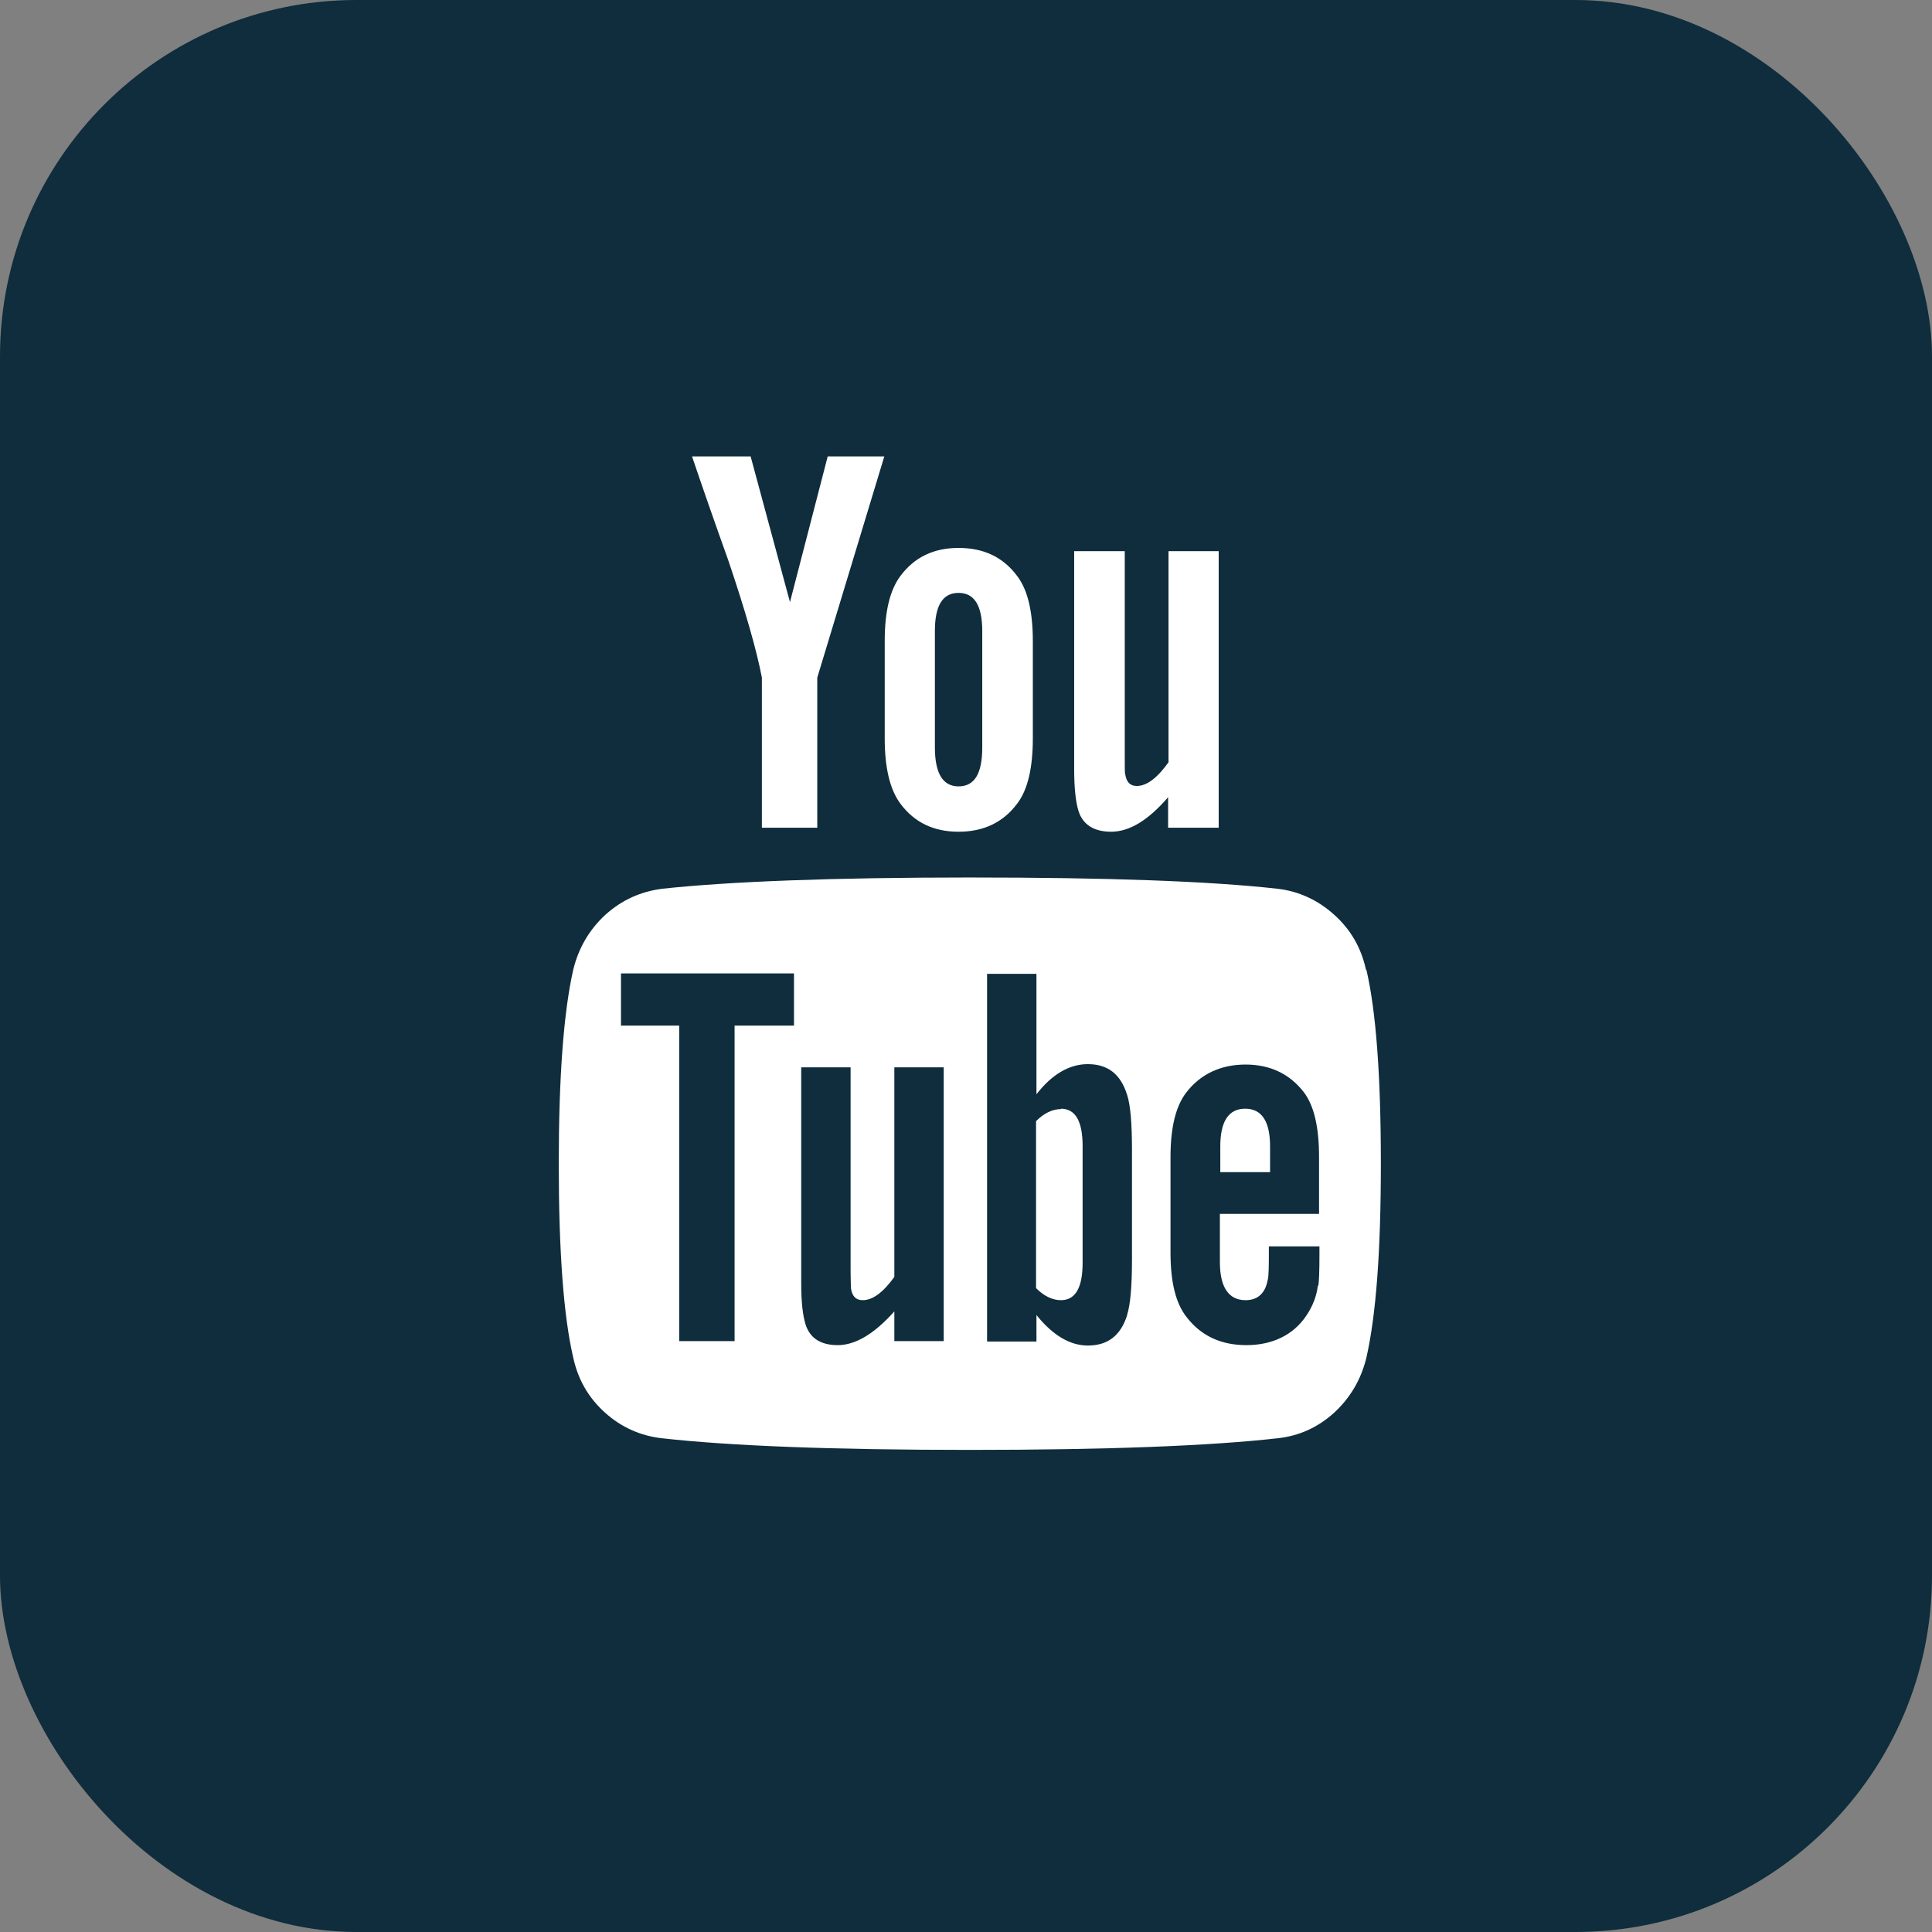
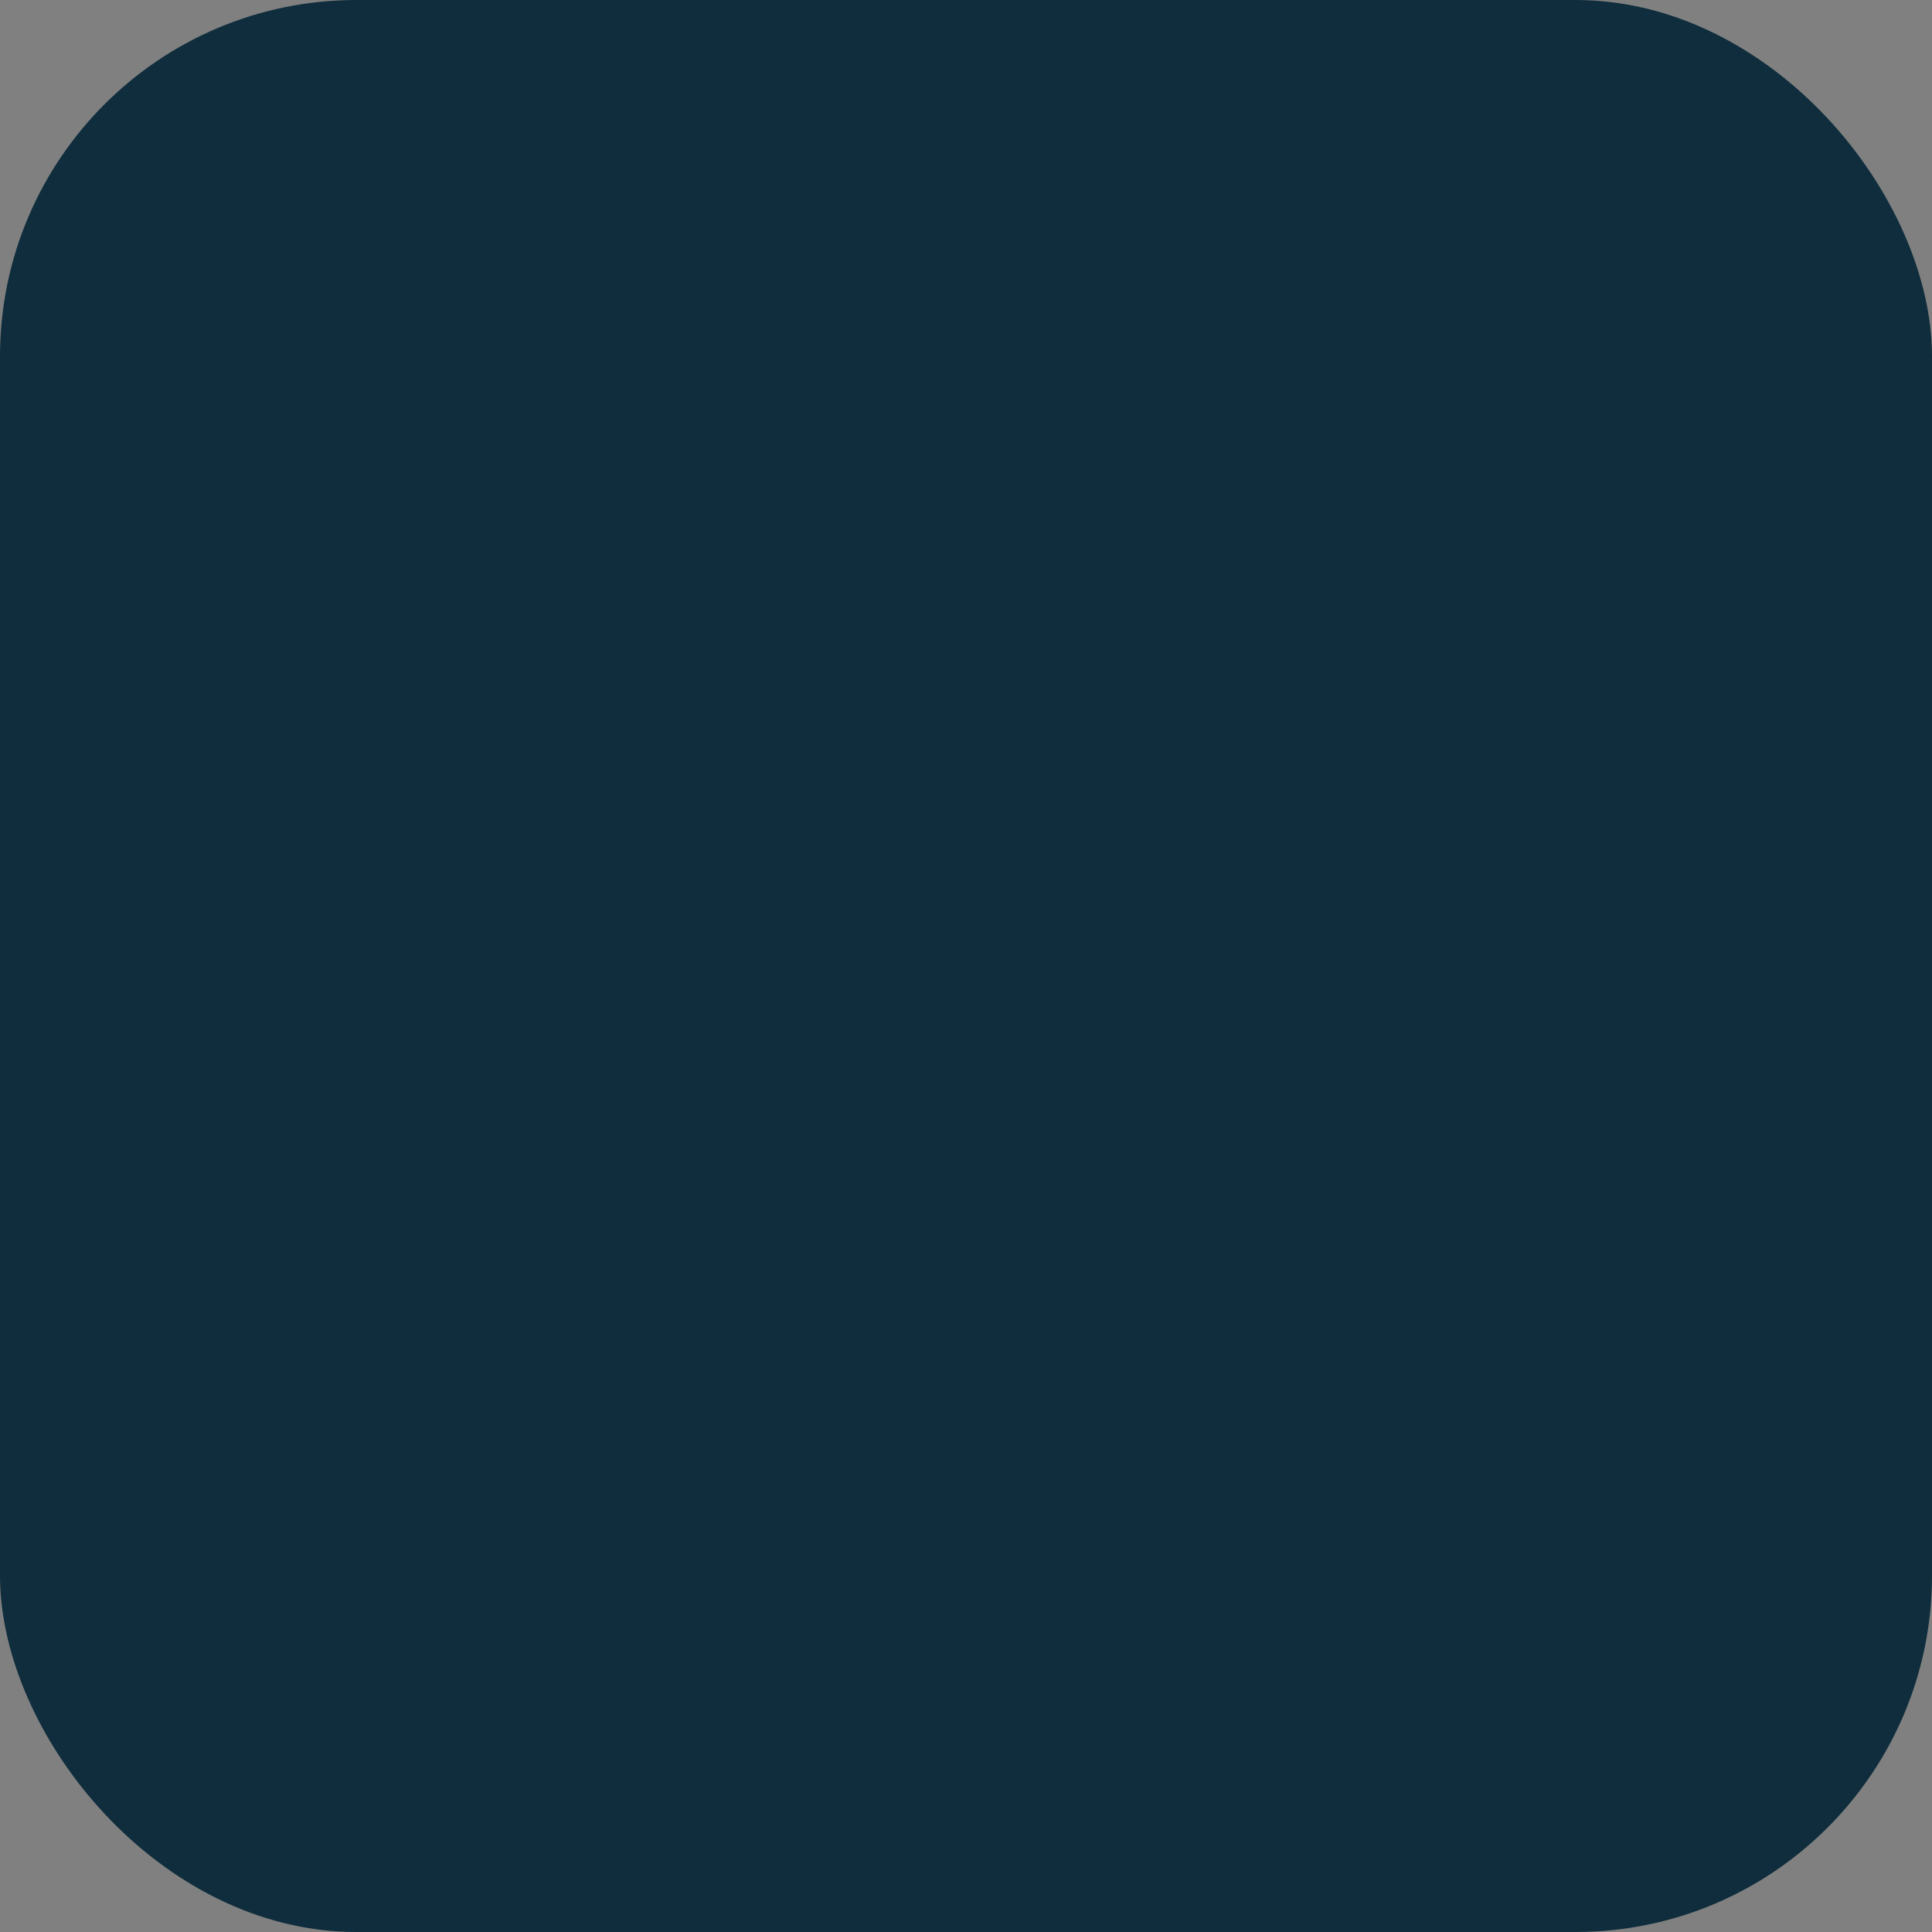
<svg xmlns="http://www.w3.org/2000/svg" id="Layer_1" viewBox="0 0 48.13 48.13">
  <rect x="0" y="0" width="48.13" height="48.13" fill="#808080" stroke="none" />
  <defs>
    <style>
      .cls-1 {
        fill: #0f2d3c;
      }

      .cls-2 {
        fill: #fff;
      }
    </style>
  </defs>
  <rect class="cls-1" y="0" width="48.13" height="48.13" rx="8.88" ry="8.88" />
-   <path class="cls-2" d="M34.04,24.16c.24,1.03.36,2.64.36,4.83s-.12,3.77-.36,4.83c-.13.54-.4,1-.8,1.37-.41.37-.87.58-1.41.64-1.69.19-4.25.29-7.67.29-3.42,0-5.97-.1-7.67-.29-.53-.06-1.01-.27-1.42-.64-.41-.37-.67-.82-.79-1.37-.24-1.03-.36-2.64-.36-4.83,0-2.15.12-3.77.36-4.83.13-.54.4-1,.8-1.37.41-.37.88-.58,1.42-.65,1.68-.18,4.24-.28,7.65-.28,3.42,0,5.97.09,7.67.28.53.06,1.01.28,1.42.65.41.37.67.82.79,1.37h0ZM18.3,25.55h1.48v-1.3h-4.31v1.3h1.45s0,7.86,0,7.86h1.38v-7.86ZM20.62,11.37h1.41s-1.67,5.51-1.67,5.51v3.74s-1.38,0-1.38,0v-3.74c-.13-.68-.41-1.66-.84-2.93-.34-.95-.64-1.81-.9-2.58h1.46s.98,3.63.98,3.63l.94-3.63ZM22.28,33.41h1.23v-6.82h-1.23v5.22c-.28.39-.54.58-.79.58-.17,0-.26-.1-.29-.29,0-.03-.01-.19-.01-.48v-5.03h-1.23v5.4c0,.45.04.79.11,1.01.11.34.38.51.8.51.44,0,.91-.28,1.41-.84v.75ZM25.34,14.35c.26.34.39.88.39,1.62v2.42c0,.75-.13,1.29-.39,1.63-.35.47-.84.7-1.46.7s-1.1-.23-1.45-.7c-.26-.35-.39-.89-.39-1.63v-2.42c0-.74.13-1.27.39-1.62.35-.47.83-.7,1.45-.7.63,0,1.11.23,1.46.7h0ZM24.47,18.62v-2.9c0-.64-.2-.95-.59-.95-.4,0-.59.32-.59.95v2.9c0,.65.2.97.59.97.4,0,.59-.32.59-.97ZM28.08,32.75c.08-.25.12-.71.12-1.38v-2.72c0-.67-.04-1.13-.12-1.37-.16-.52-.48-.77-.98-.77-.46,0-.89.25-1.28.75v-3h-1.23v9.16h1.23v-.66c.41.51.84.76,1.28.76.5,0,.82-.25.98-.76h0ZM26.43,27.62c.36,0,.54.31.54.93v2.91c0,.62-.18.93-.54.93-.21,0-.42-.1-.62-.3v-4.16c.2-.2.41-.3.62-.3h0ZM30.36,13.73v6.89s-1.26,0-1.26,0v-.76c-.49.57-.96.86-1.42.86-.42,0-.7-.17-.81-.51-.07-.22-.11-.57-.11-1.04v-5.44s1.26,0,1.26,0v5.07c0,.3,0,.47.01.48.03.2.12.3.29.3.25,0,.51-.2.79-.59v-5.26s1.26,0,1.26,0ZM32.84,32.03c.02-.08.03-.35.03-.8v-.18h-1.26c0,.47,0,.75-.03.84-.06.33-.25.5-.55.5-.42,0-.64-.32-.64-.95v-1.2s2.47,0,2.47,0v-1.42c0-.73-.12-1.26-.37-1.6-.36-.47-.85-.7-1.46-.7s-1.12.23-1.48.7c-.26.34-.39.87-.39,1.6v2.39c0,.73.13,1.26.4,1.6.36.47.86.7,1.49.7s1.16-.24,1.49-.73c.17-.25.26-.5.29-.75h0ZM31.64,28.56v.64s-1.24,0-1.24,0v-.64c0-.63.21-.94.62-.94s.62.31.62.94Z" />
</svg>